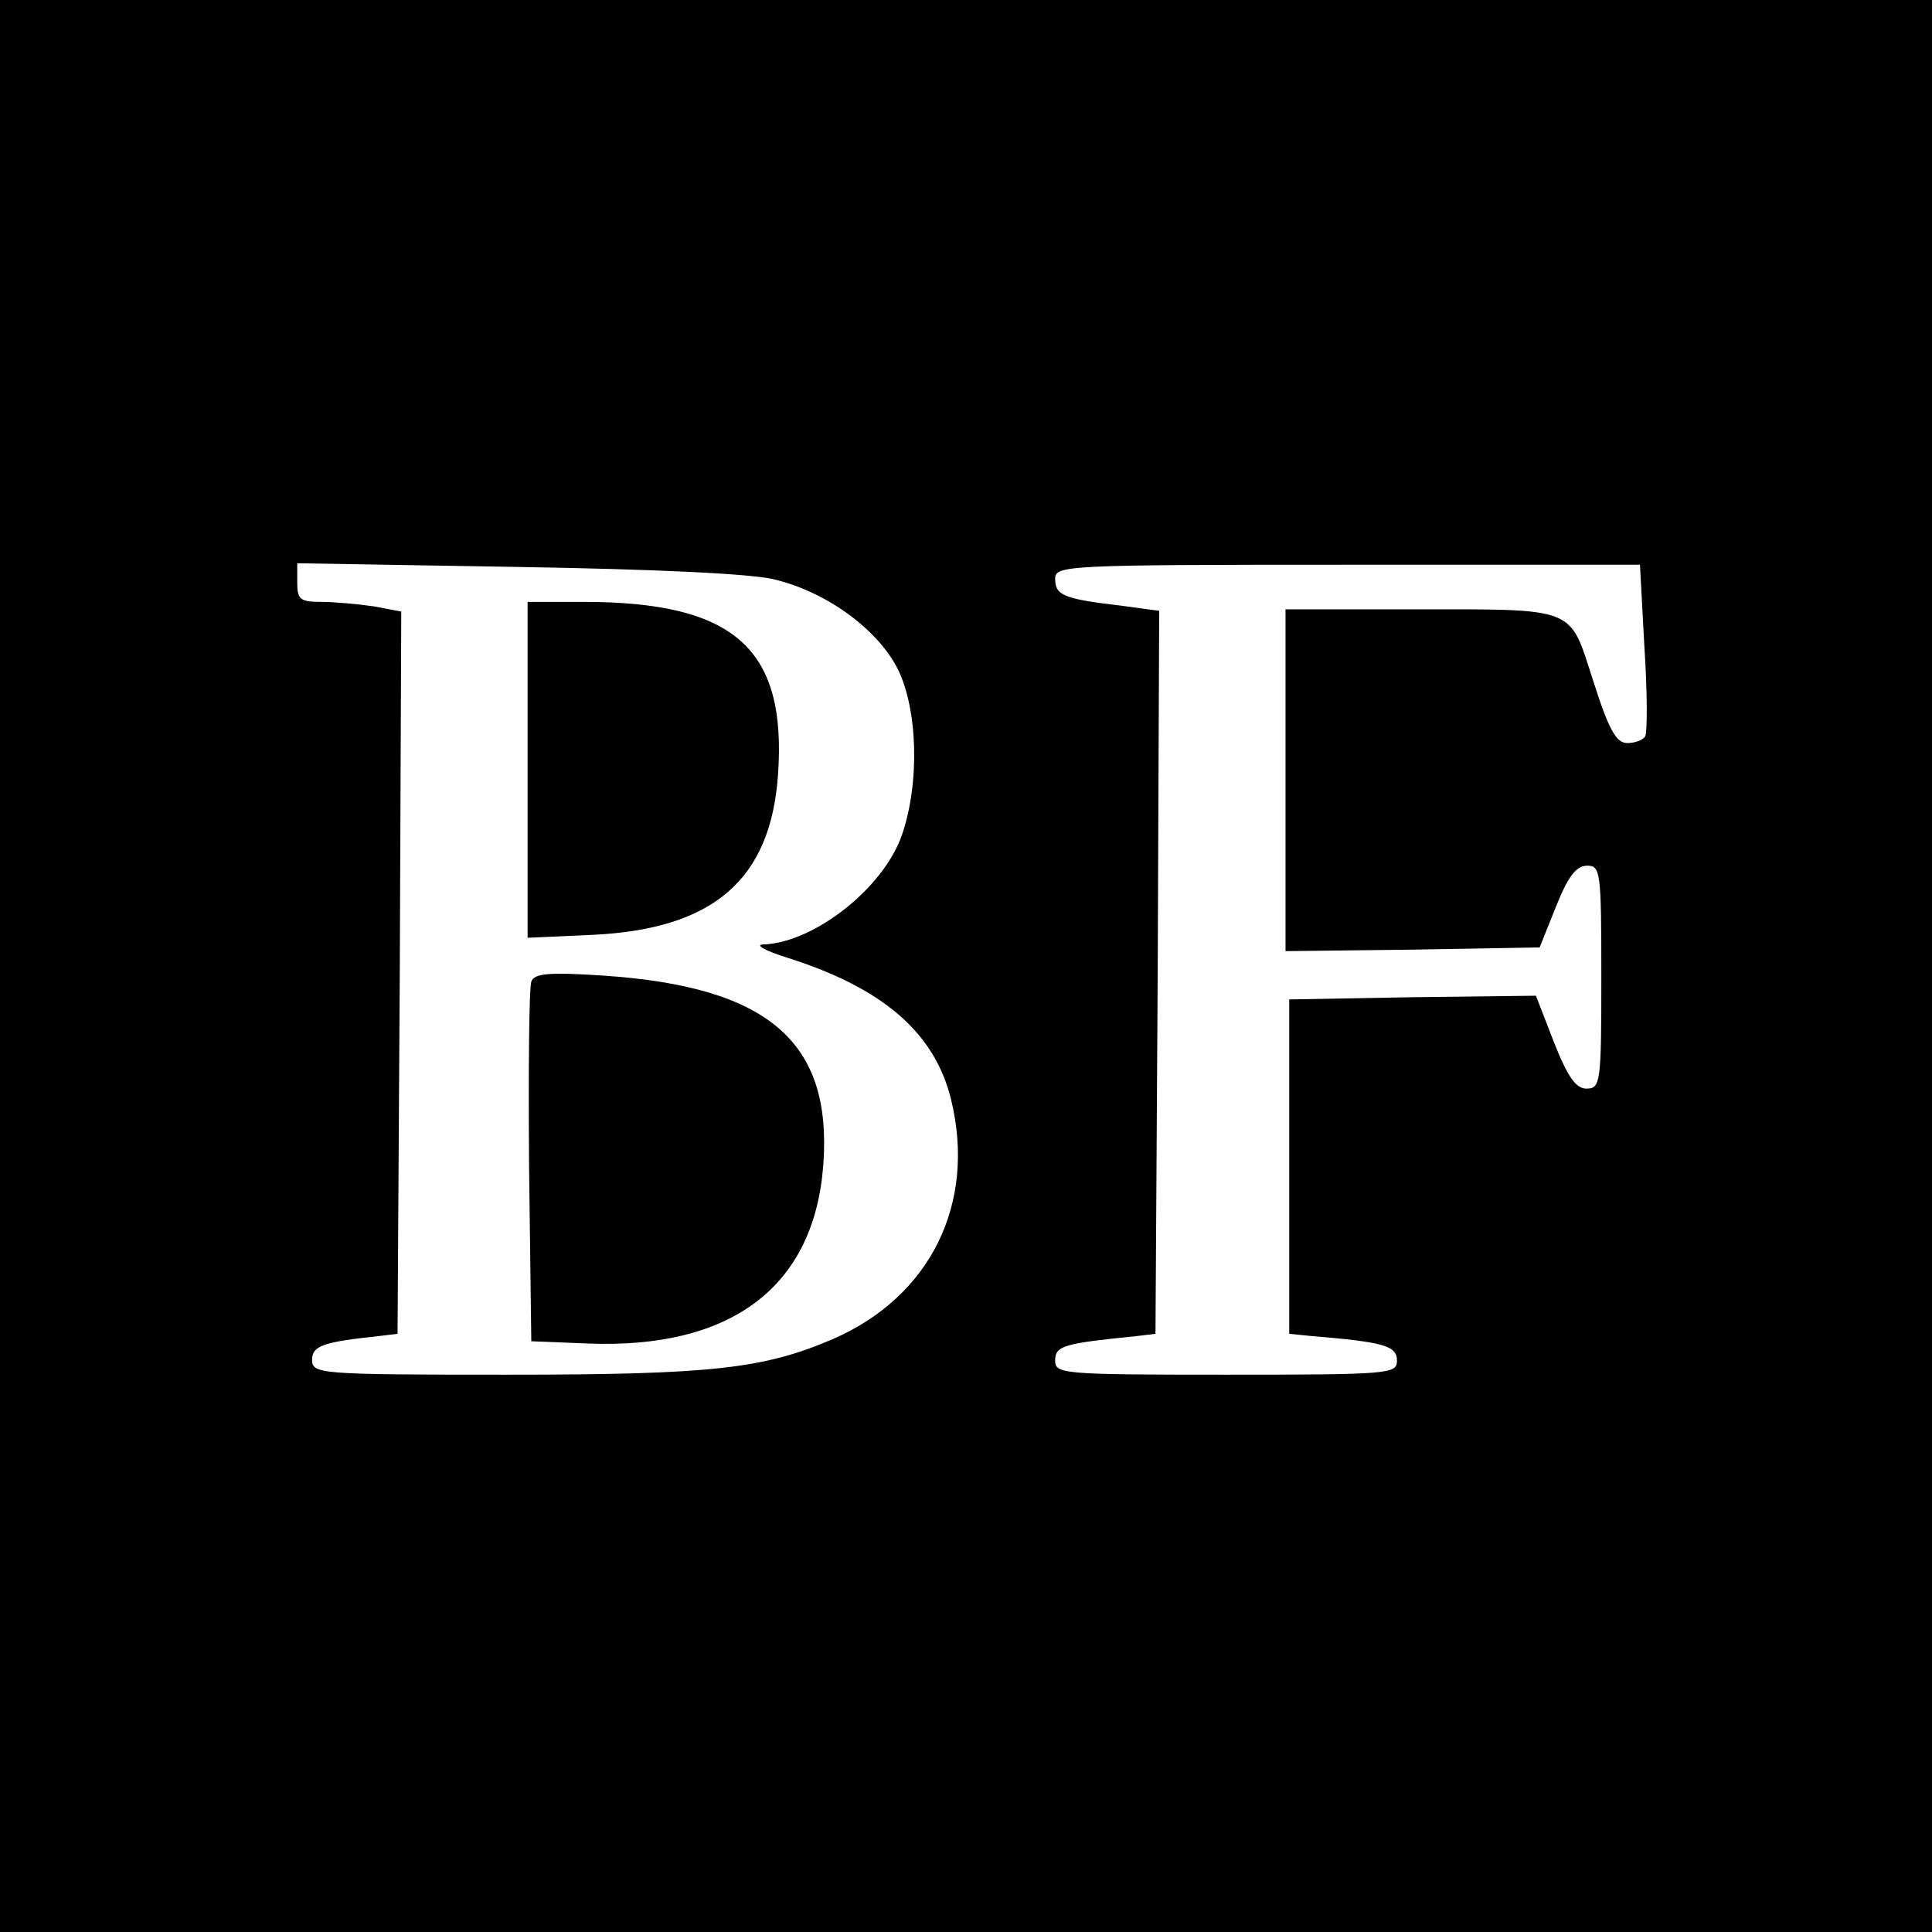
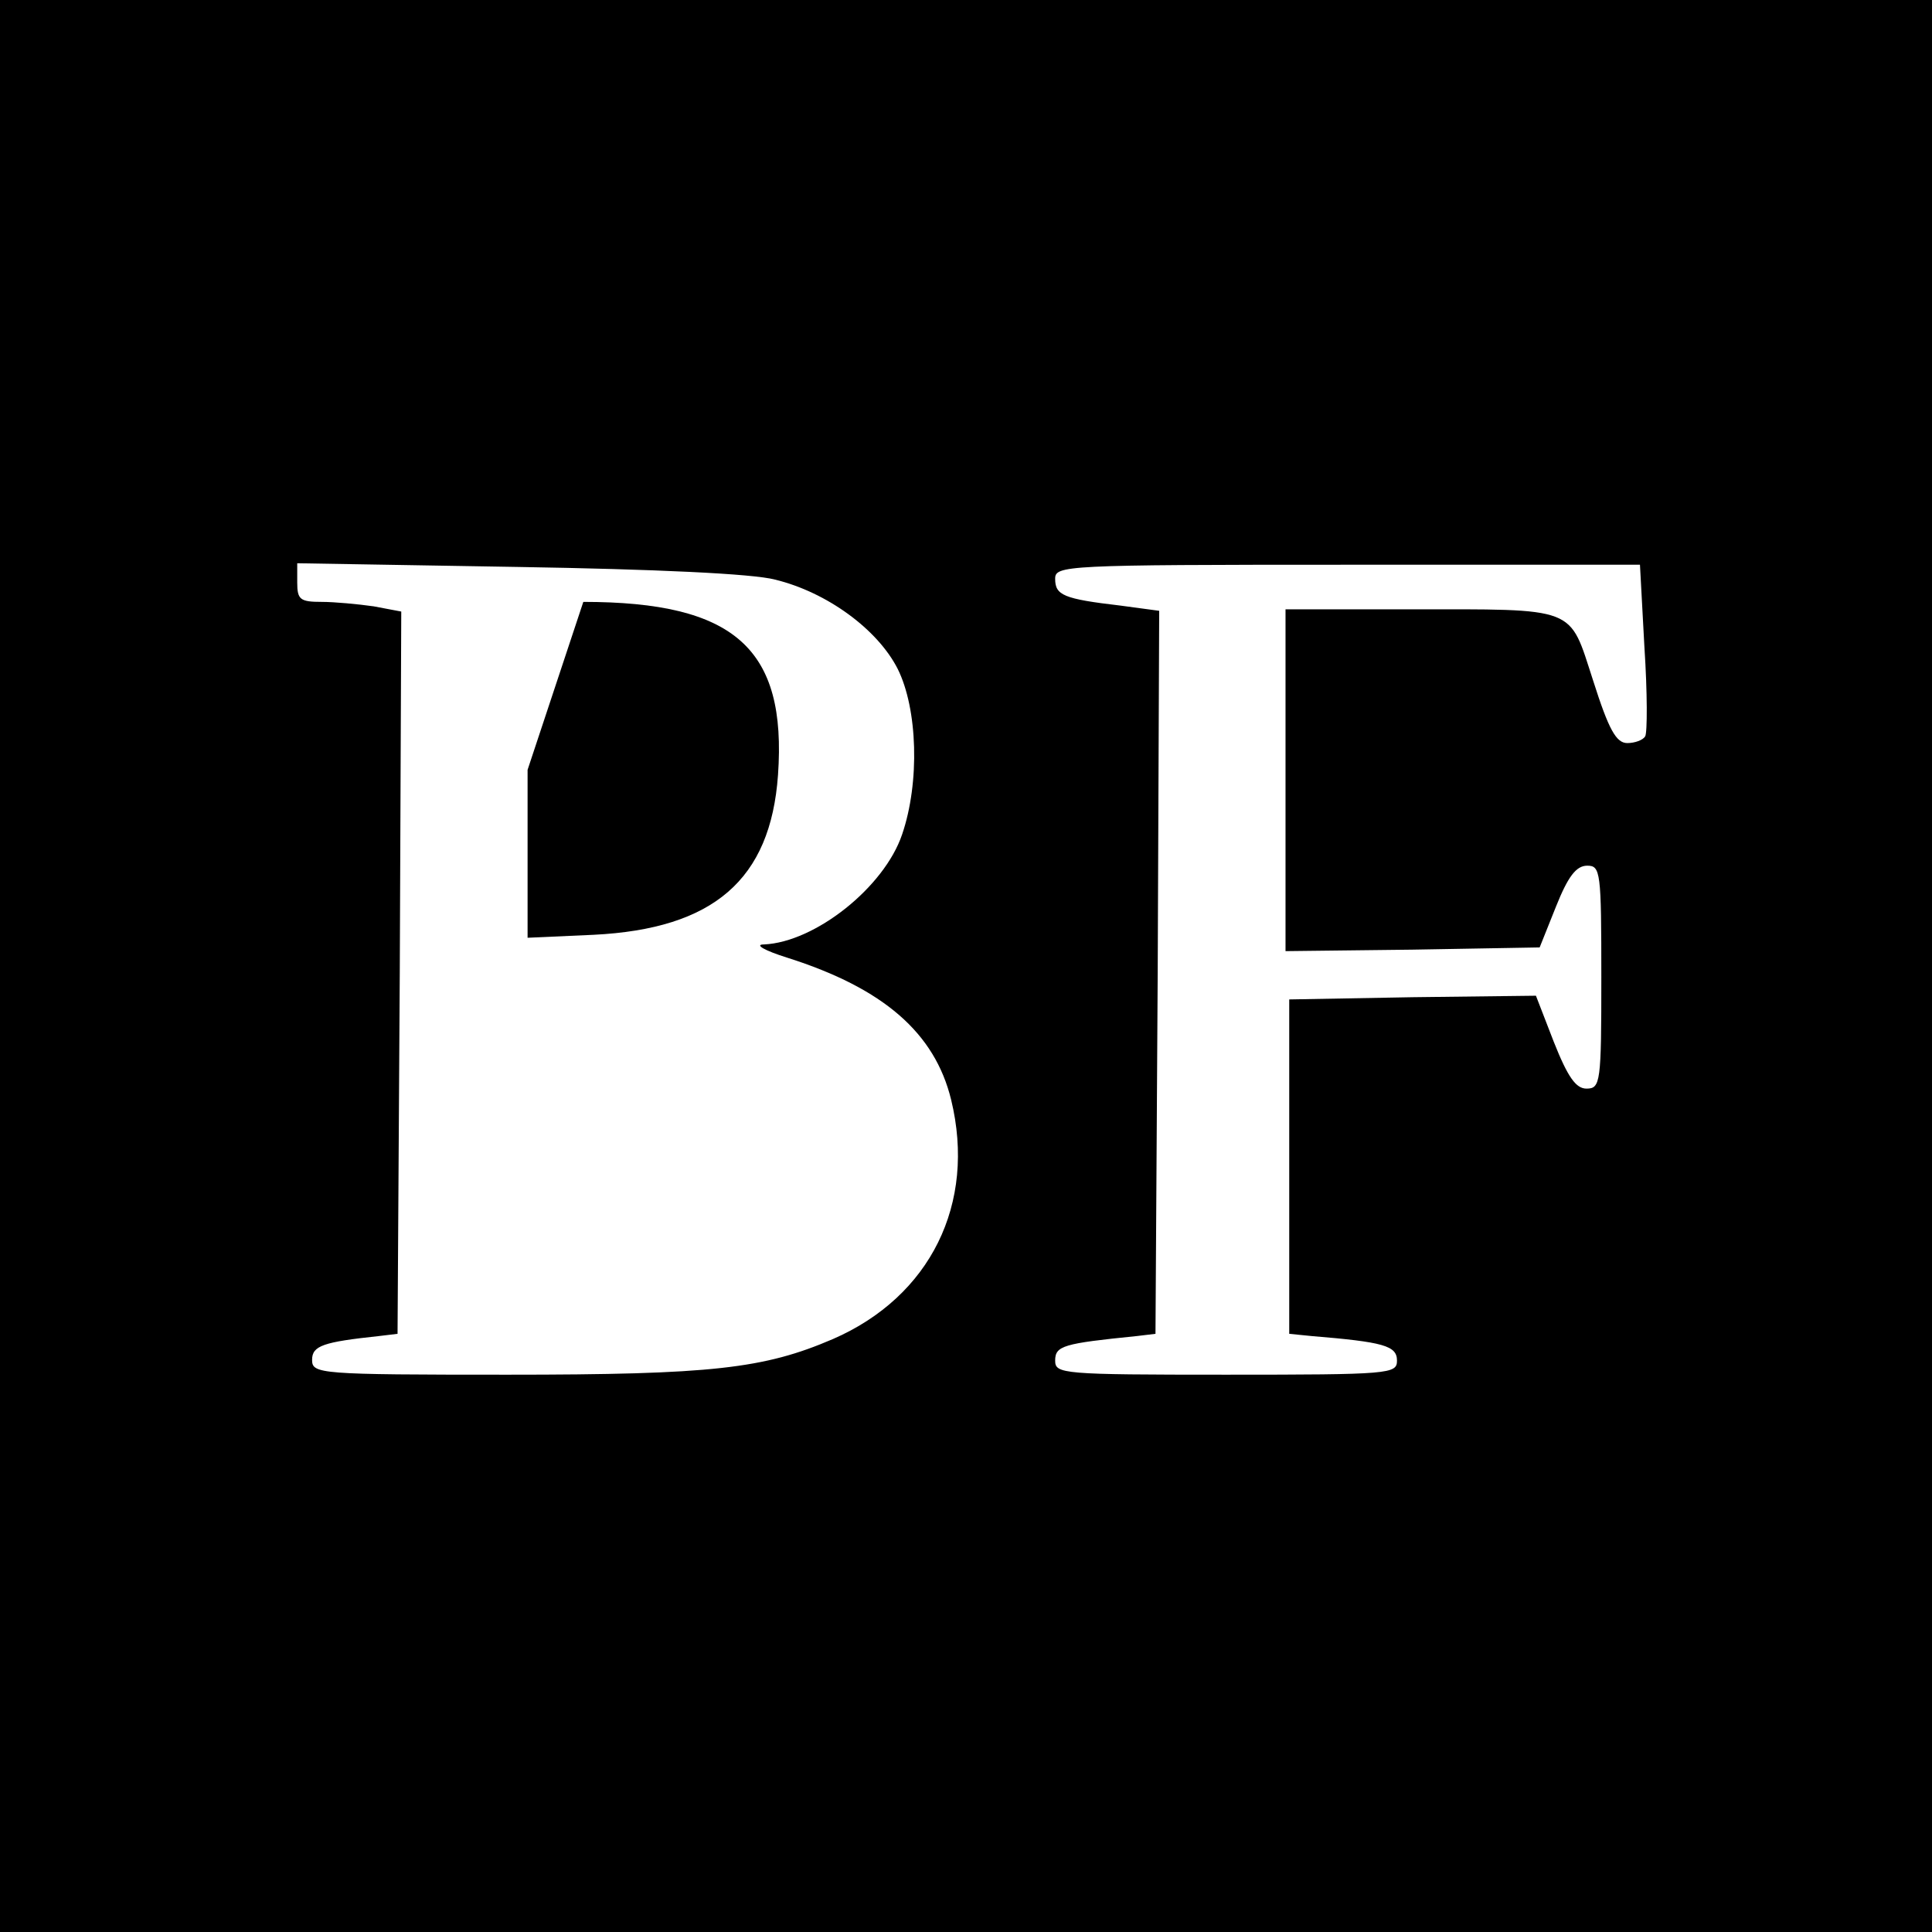
<svg xmlns="http://www.w3.org/2000/svg" version="1.0" width="260pt" height="260pt" viewBox="0 0 260 260" preserveAspectRatio="xMidYMid meet">
  <g transform="translate(0,260) scale(0.1,-0.1)" fill="#000000" stroke="none">
    <path d="M0 1300 l0 -1300 1300 0 1300 0 0 1300 0 1300 -1300 0 -1300 0 0 -1300z m1043 520 c70 -17 138 -67 165 -120 27 -54 30 -153 6 -223 -24 -71 -117 -145 -186 -148 -13 0 0 -8 32 -18 129 -41 198 -101 220 -191 34 -140 -28 -265 -159 -322 -93 -40 -163 -48 -438 -48 -254 0 -263 1 -263 20 0 19 15 24 90 32 l25 3 3 486 2 486 -37 7 c-21 3 -53 6 -70 6 -29 0 -33 3 -33 26 l0 26 298 -5 c183 -3 315 -9 345 -17z m1170 -91 c4 -61 4 -115 1 -120 -3 -5 -14 -9 -24 -9 -15 0 -25 18 -46 84 -33 101 -19 96 -250 96 l-164 0 0 -230 0 -230 171 2 171 3 22 55 c16 40 27 55 42 55 18 0 19 -8 19 -150 0 -142 -1 -150 -20 -150 -14 0 -25 15 -44 63 l-24 62 -166 -2 -166 -3 0 -225 0 -225 30 -3 c97 -8 115 -13 115 -33 0 -18 -9 -19 -230 -19 -221 0 -230 1 -230 19 0 20 11 23 110 33 l25 3 3 487 2 486 -52 7 c-77 9 -88 14 -88 36 0 18 11 19 393 19 l394 0 6 -111z" />
-     <path d="M710 1564 l0 -226 89 4 c161 8 238 74 248 215 12 170 -58 233 -262 233 l-75 0 0 -226z" />
-     <path d="M715 1279 c-3 -8 -4 -120 -3 -249 l3 -235 75 -3 c194 -8 306 76 318 241 12 165 -74 239 -295 254 -75 5 -94 3 -98 -8z" />
+     <path d="M710 1564 l0 -226 89 4 c161 8 238 74 248 215 12 170 -58 233 -262 233 z" />
  </g>
</svg>